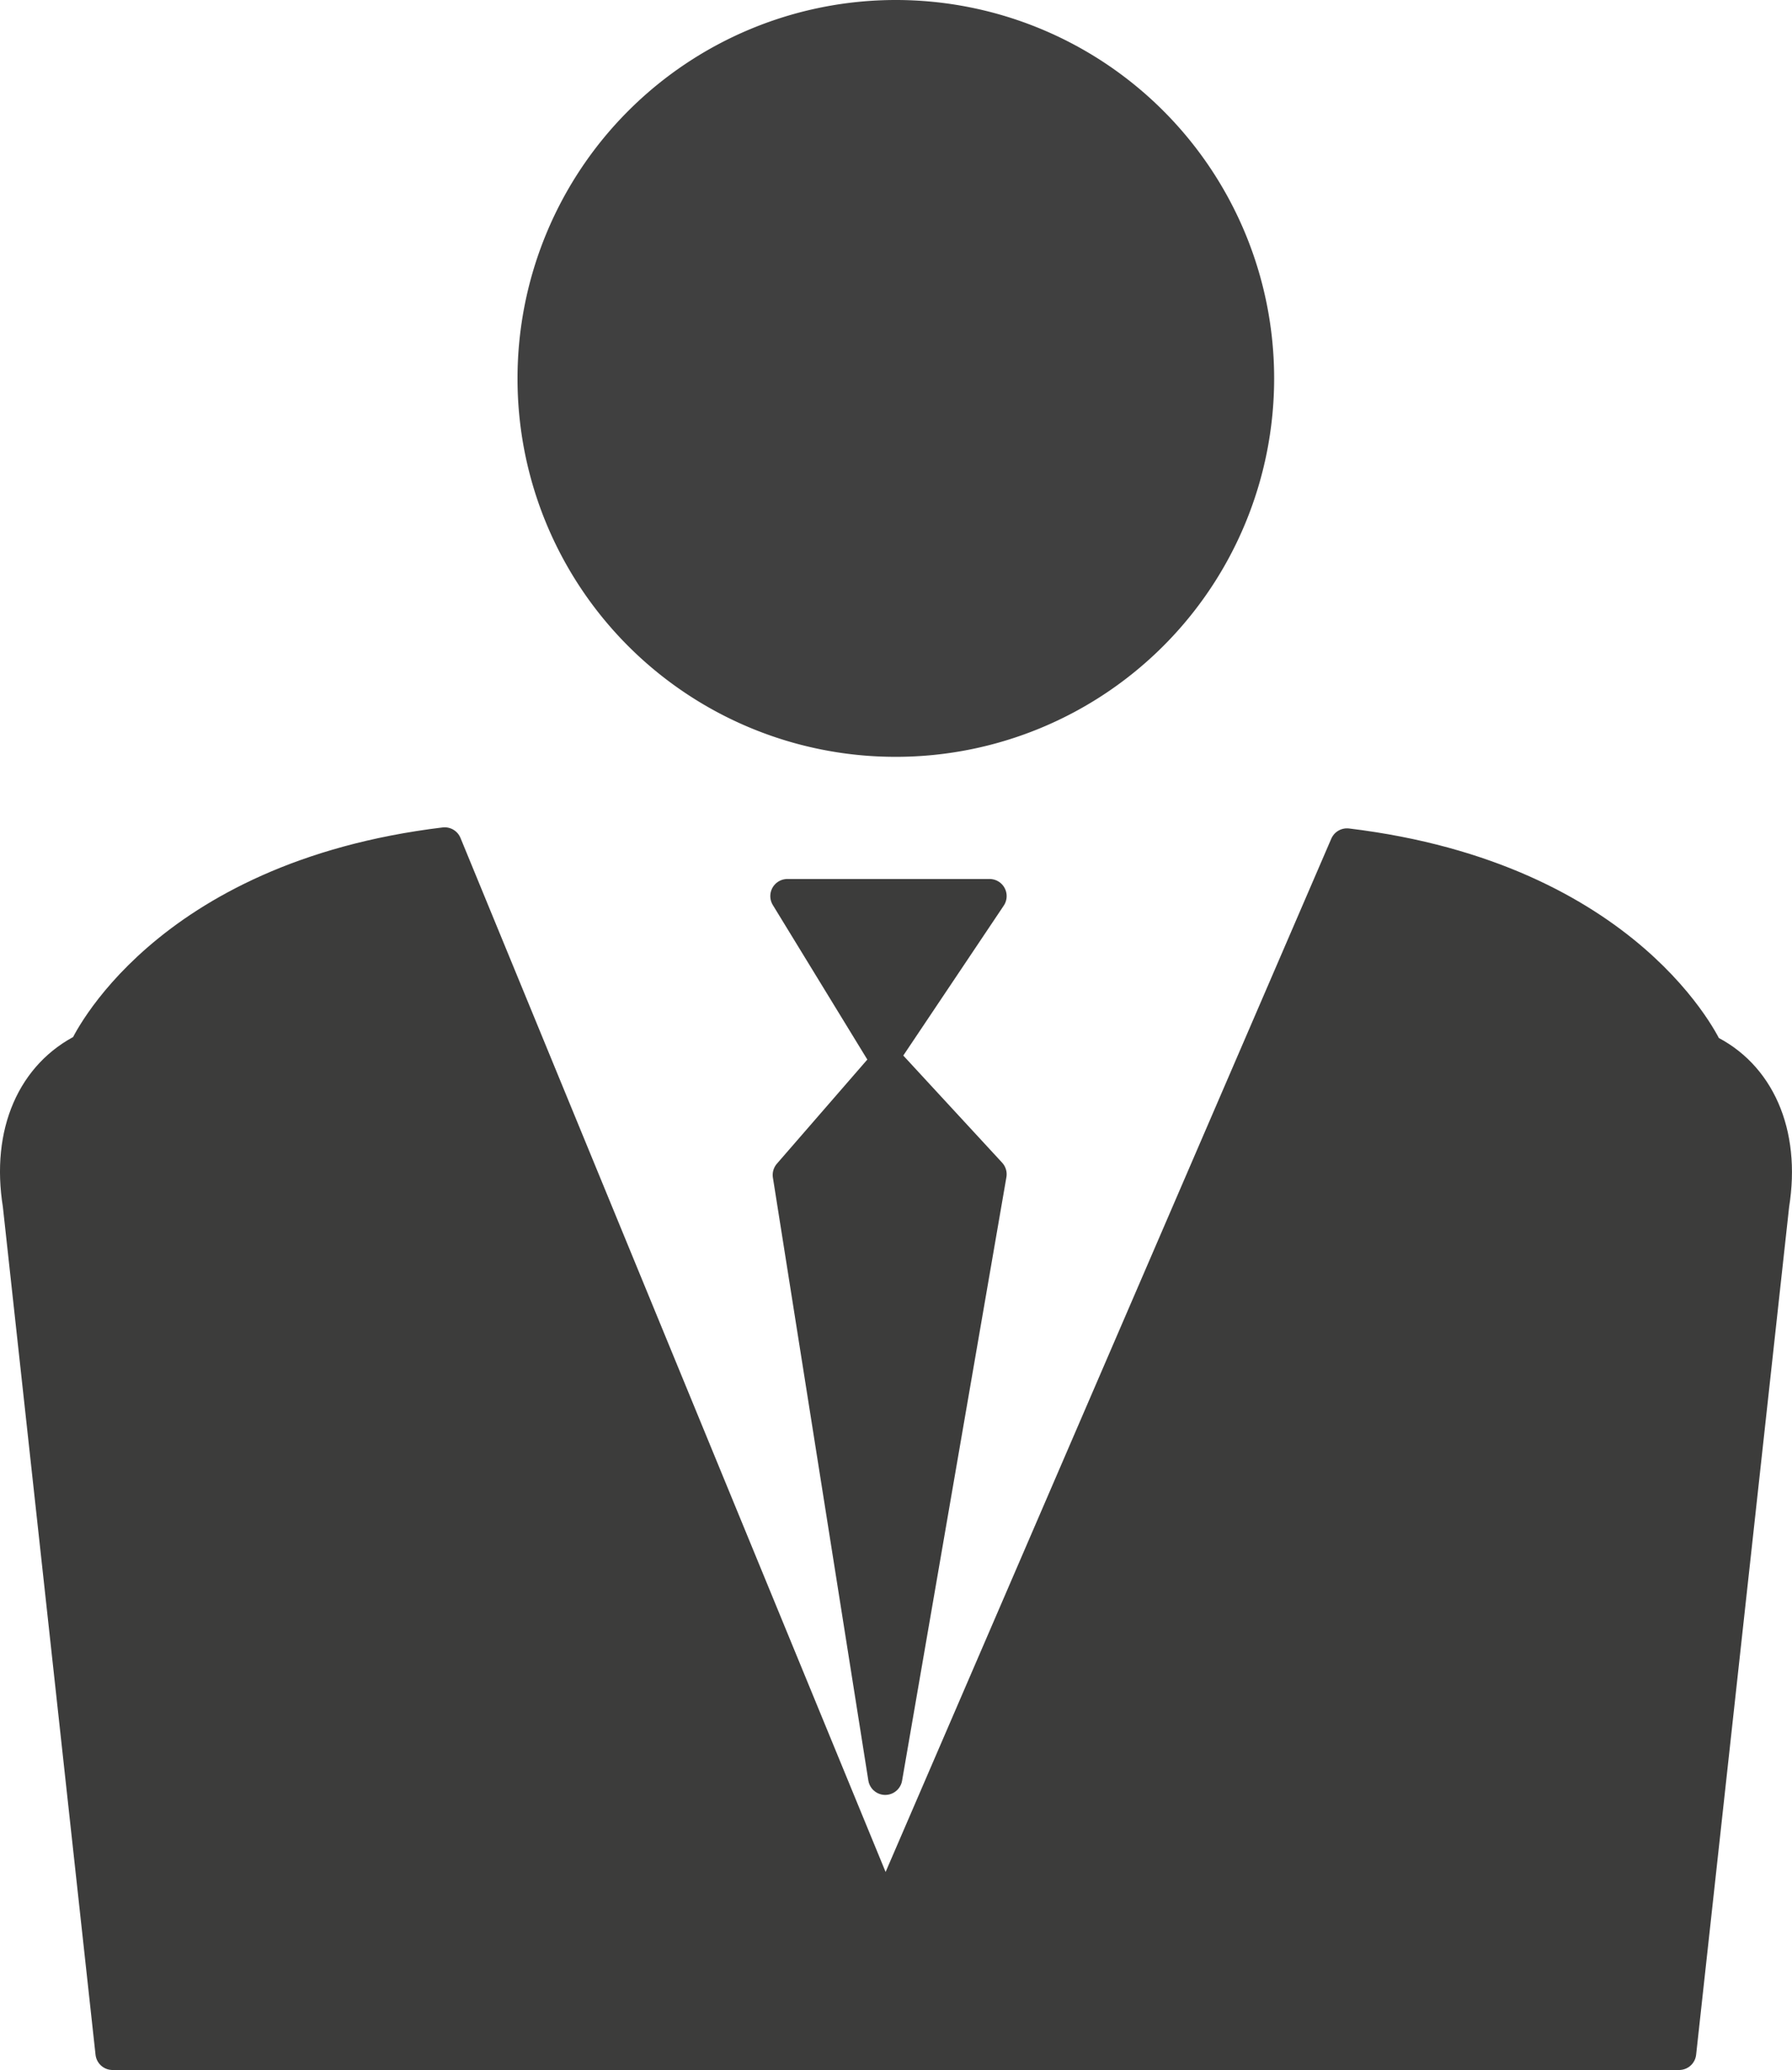
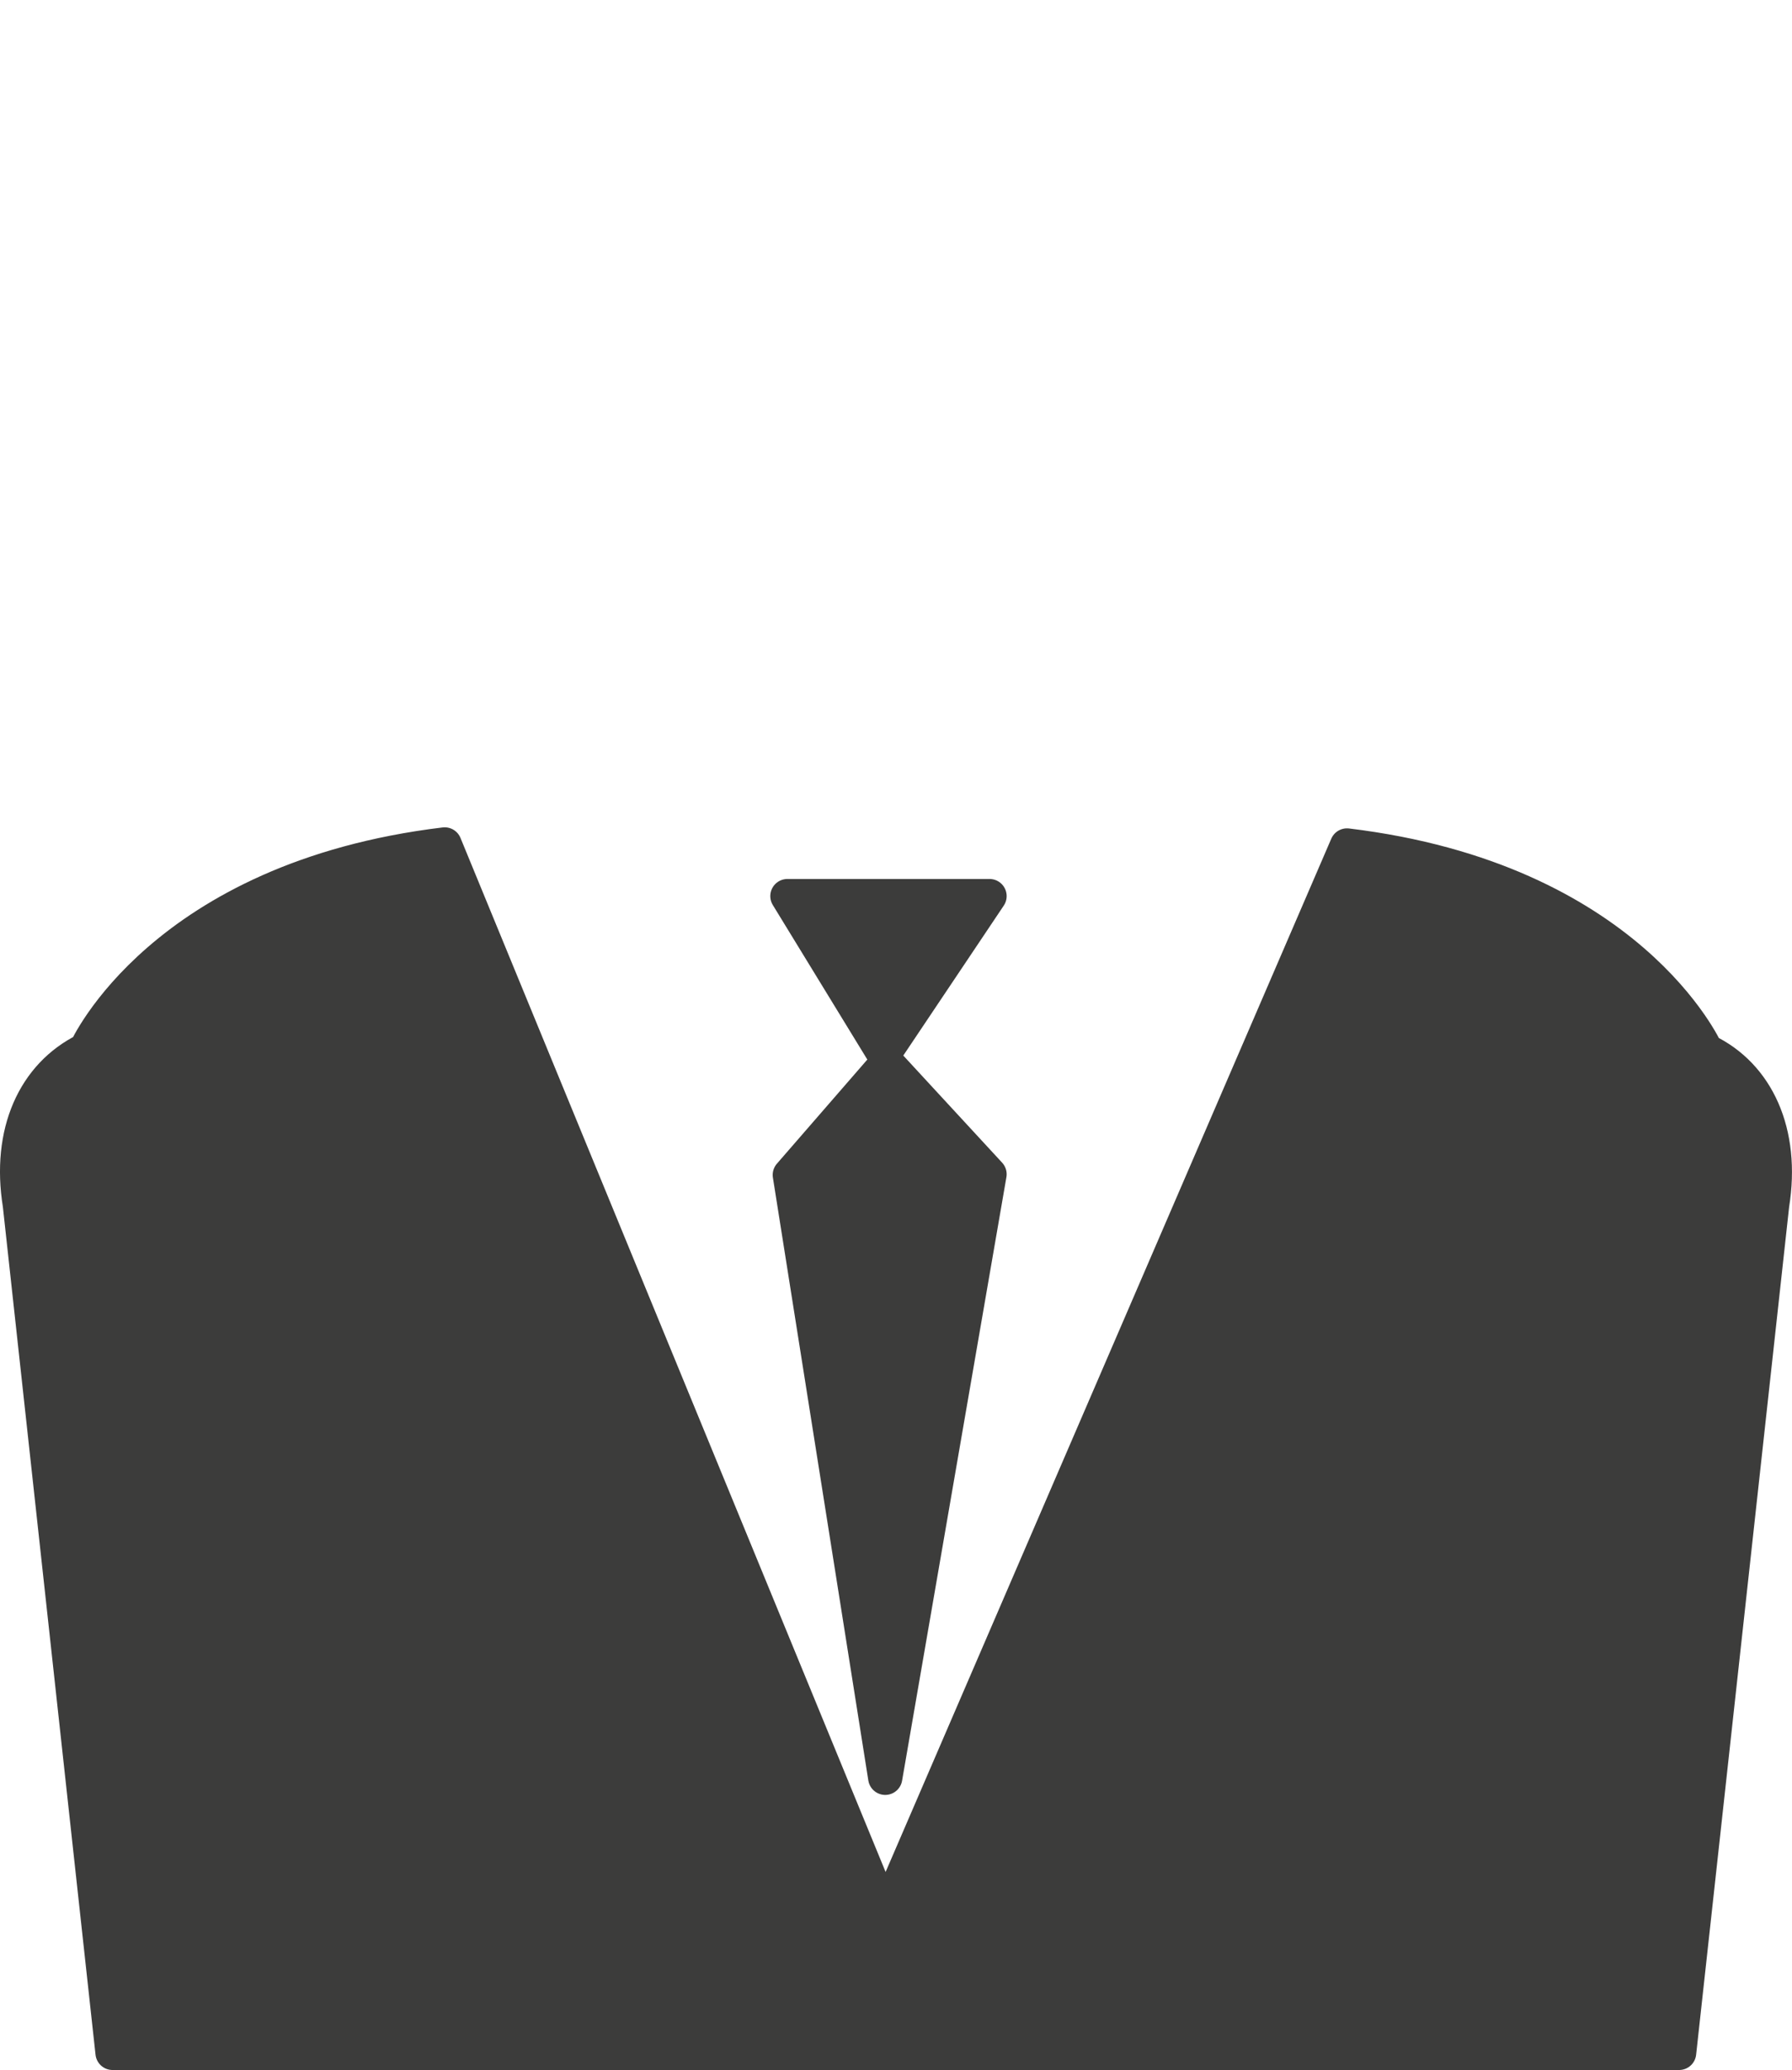
<svg xmlns="http://www.w3.org/2000/svg" id="Calque_1" data-name="Calque 1" viewBox="0 0 52.39 60.5">
  <defs>
    <style>.cls-1{fill:#404040;}.cls-2{fill:#3c3c3b;stroke:#3c3c3b;stroke-linecap:round;stroke-linejoin:round;}</style>
  </defs>
  <title>Sans-Emploi</title>
-   <path class="cls-1" d="M26.19,22.12A11.06,11.06,0,1,0,15.13,11.06,11.05,11.05,0,0,0,26.19,22.12Z" />
  <path class="cls-2" d="M49.88,30.71s-2.23-5-10.5-6L25.88,56,13,24.68c-8.27,1-10.49,6-10.49,6C1,31.42.24,33.1.58,35.21L3.29,60h45.8l2.72-24.79C52.15,33.1,51.37,31.42,49.88,30.71Z" />
  <polygon class="cls-2" points="28.93 26.19 23.02 26.19 25.84 30.8 28.93 26.19" />
  <polygon class="cls-2" points="28.93 34.32 25.88 51.96 23.09 34.34 25.93 31.07 28.93 34.32" />
</svg>